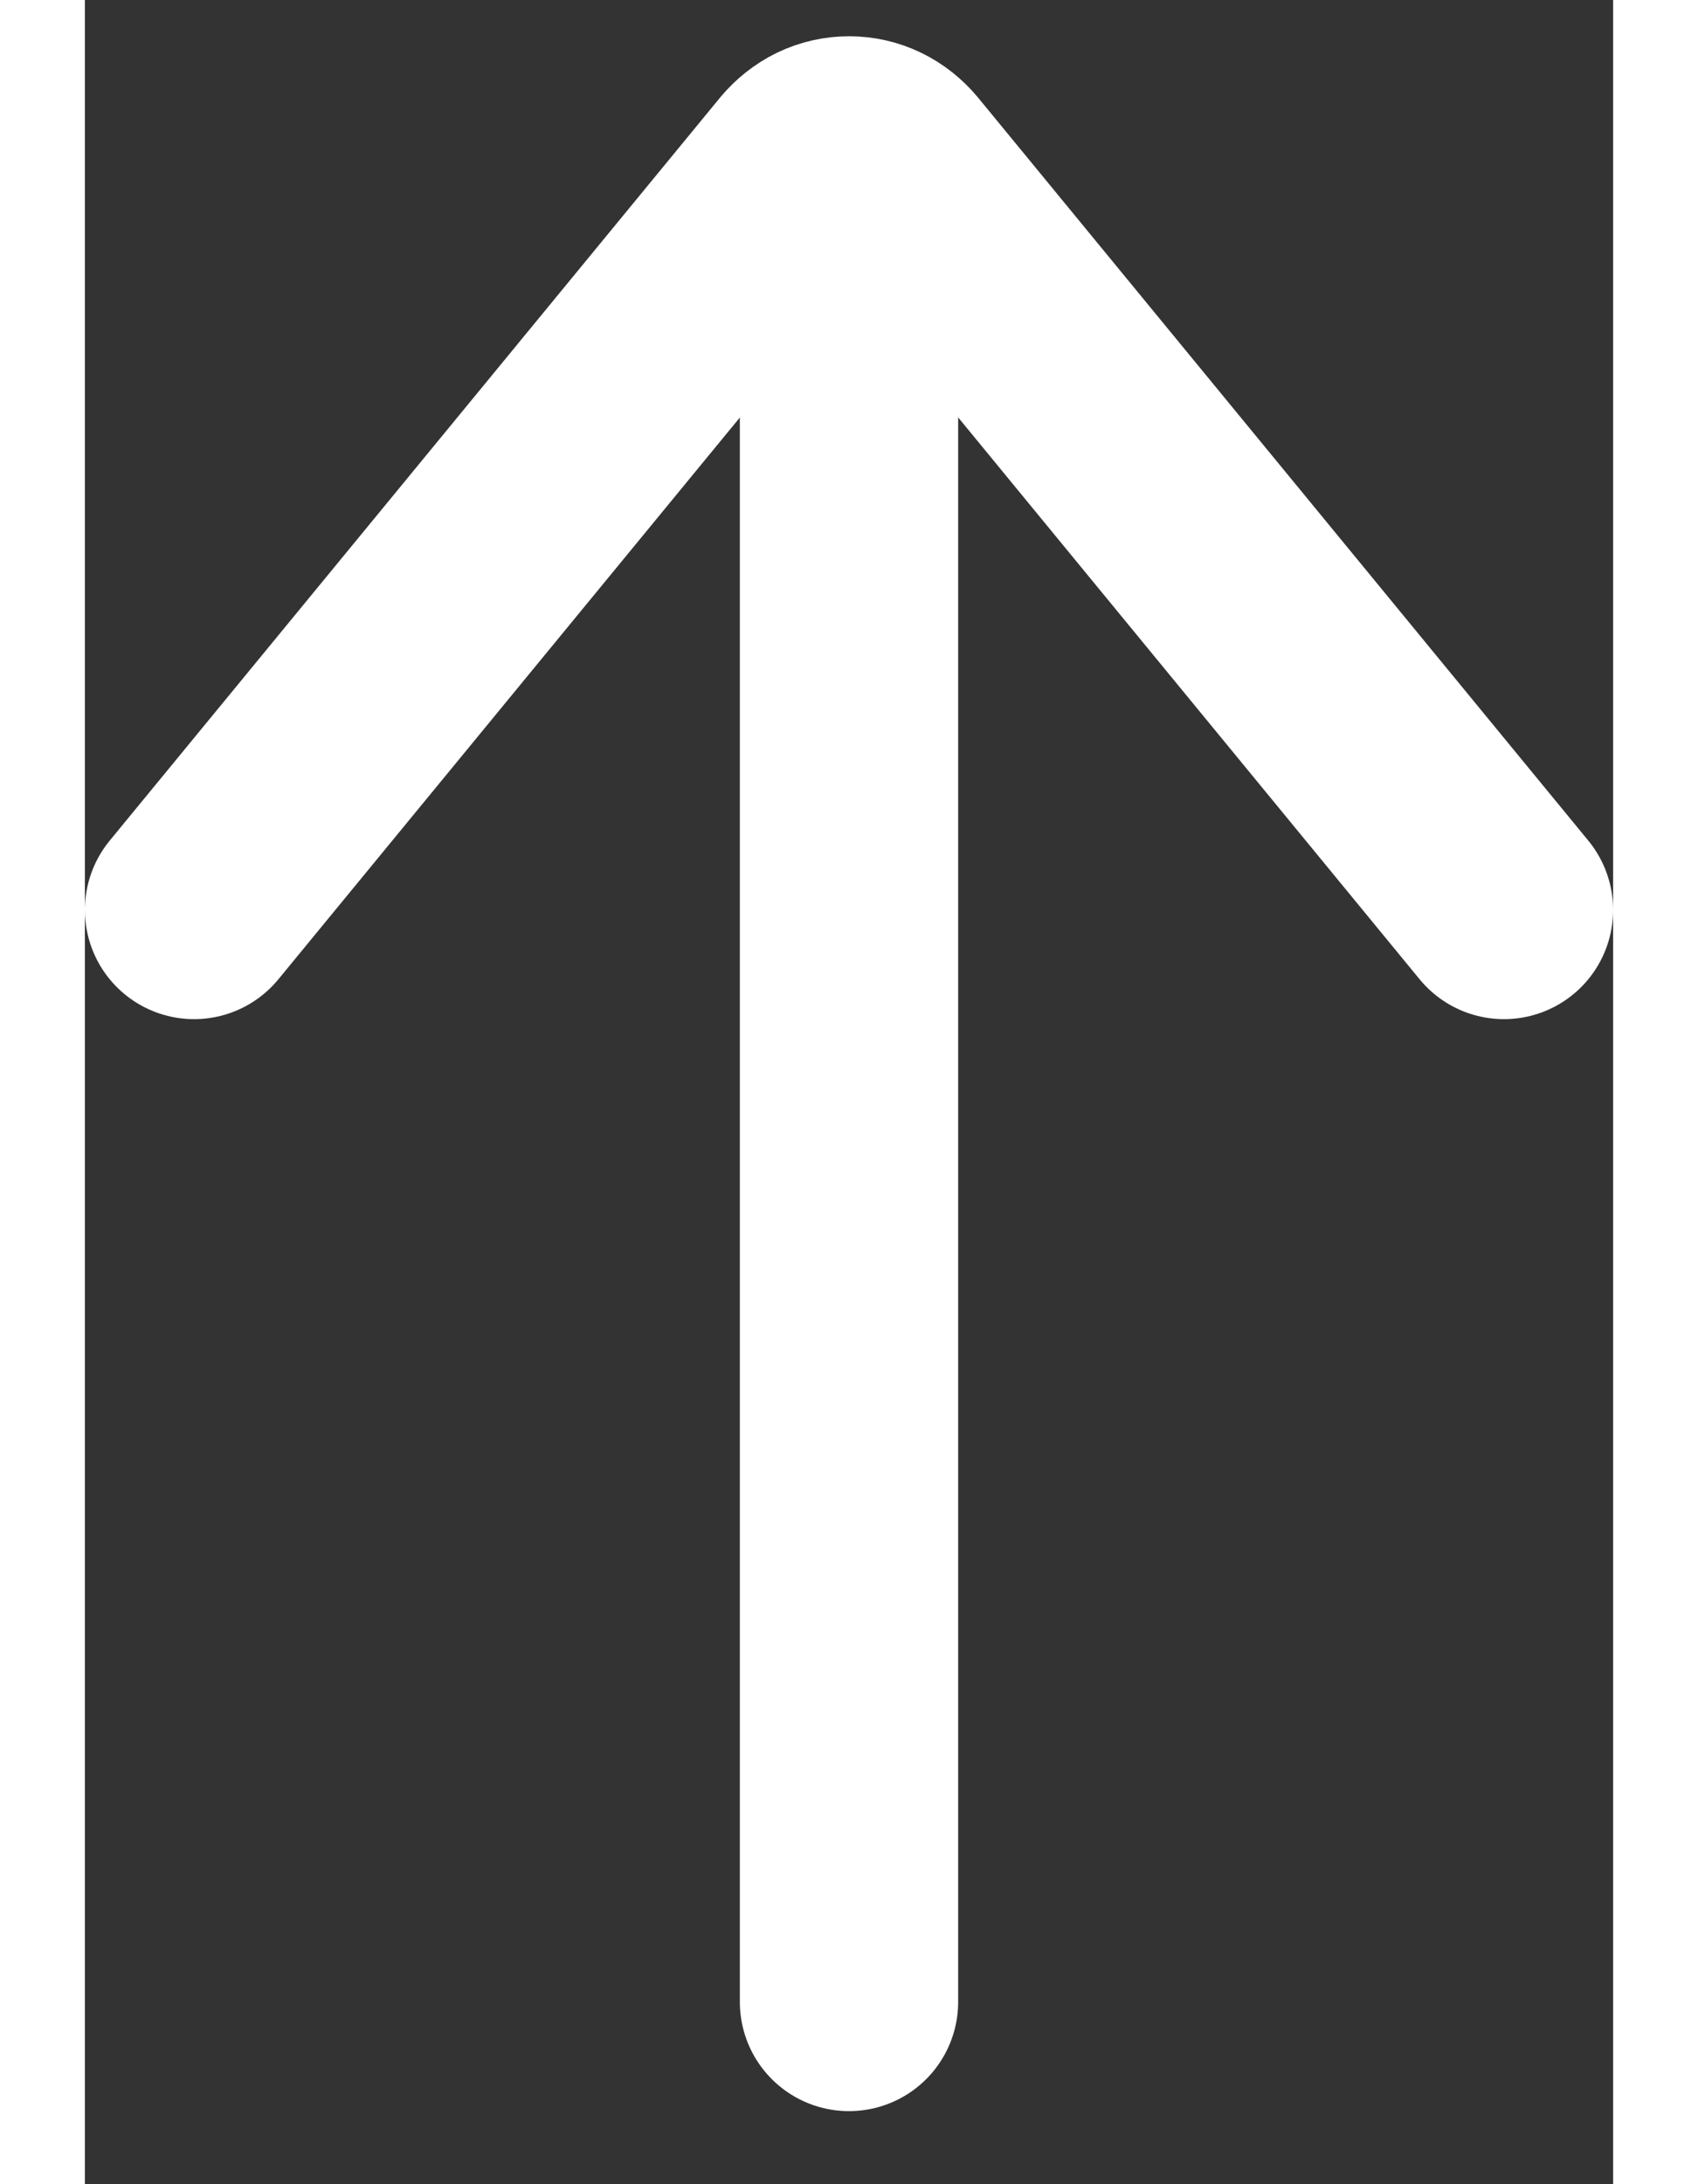
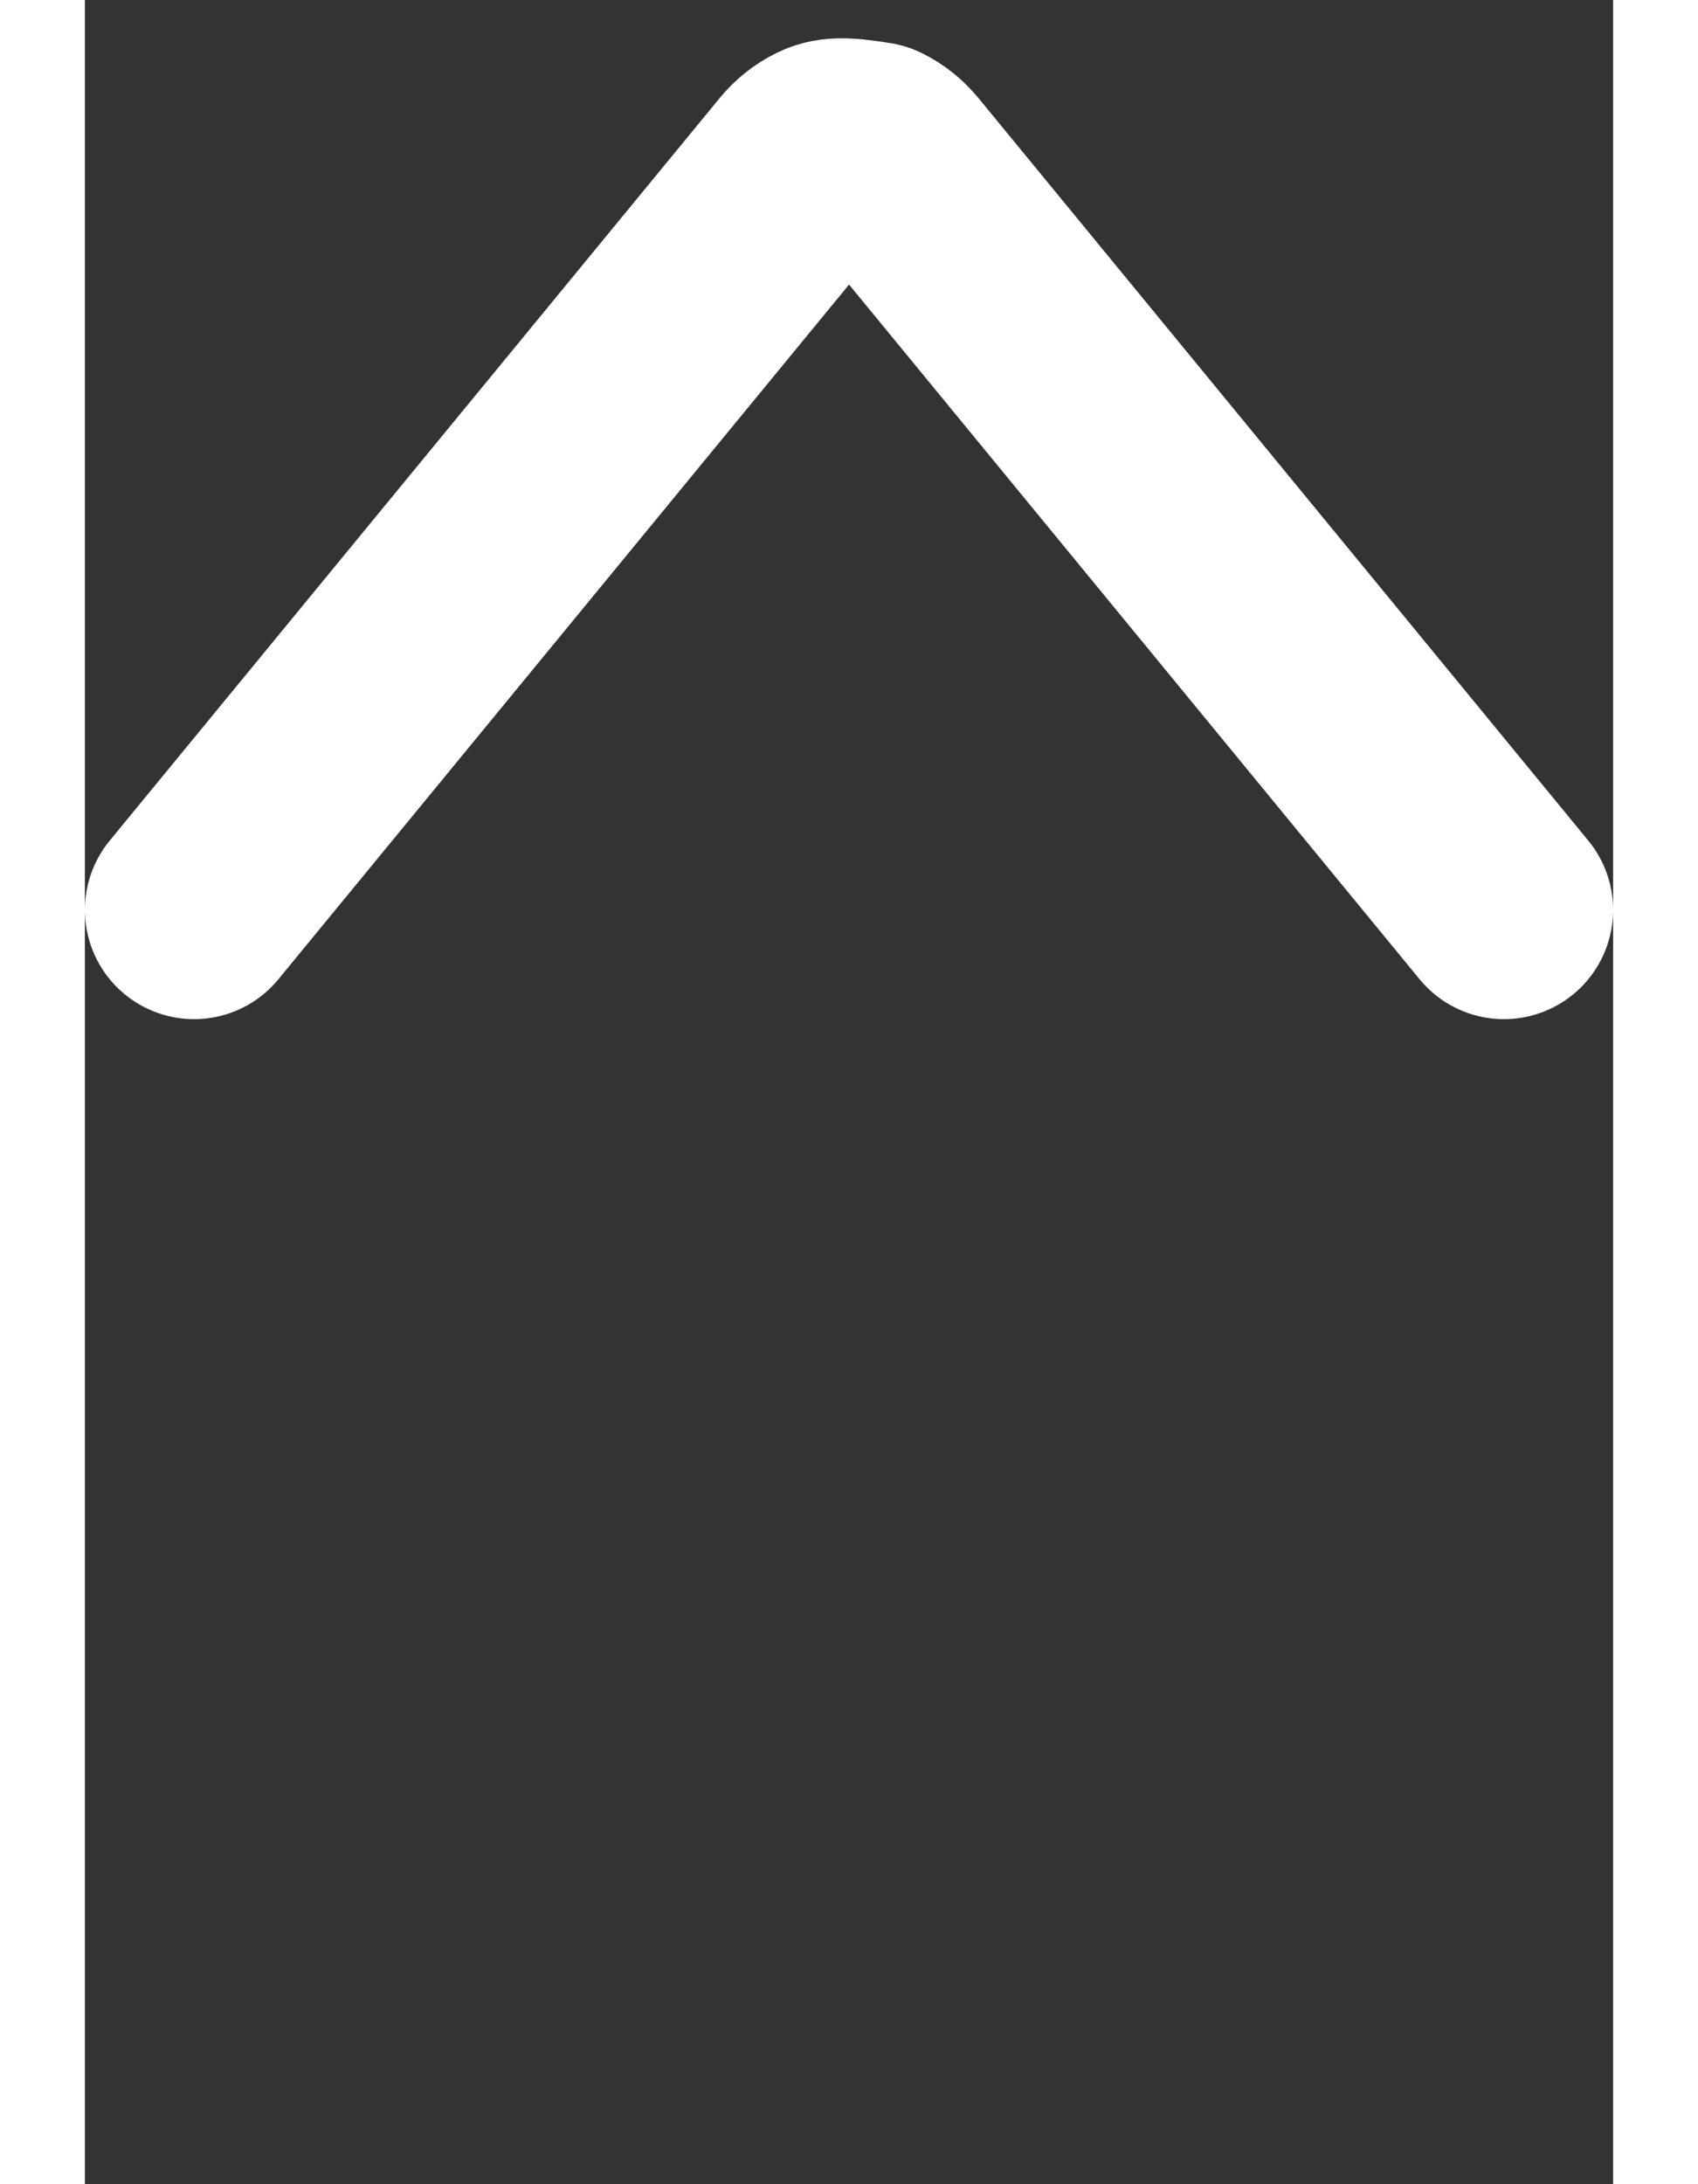
<svg xmlns="http://www.w3.org/2000/svg" width="14" height="18" viewBox="0 0 14 20" fill="none">
  <rect x="0" y="0" width="14" height="20" fill="#333333" stroke="none" />
-   <path d="M7 2.332L7 18.331" stroke="white" stroke-width="2" stroke-linecap="round" stroke-linejoin="round" />
-   <path d="M13 8.332L7.41 1.529C7.358 1.467 7.295 1.417 7.225 1.383C7.154 1.349 7.078 1.332 7.001 1.332C6.923 1.332 6.847 1.349 6.776 1.383C6.706 1.417 6.643 1.467 6.591 1.529L1 8.332" stroke="white" stroke-width="2" stroke-linecap="round" stroke-linejoin="round" />
+   <path d="M13 8.332L7.41 1.529C7.358 1.467 7.295 1.417 7.225 1.383C6.923 1.332 6.847 1.349 6.776 1.383C6.706 1.417 6.643 1.467 6.591 1.529L1 8.332" stroke="white" stroke-width="2" stroke-linecap="round" stroke-linejoin="round" />
</svg>